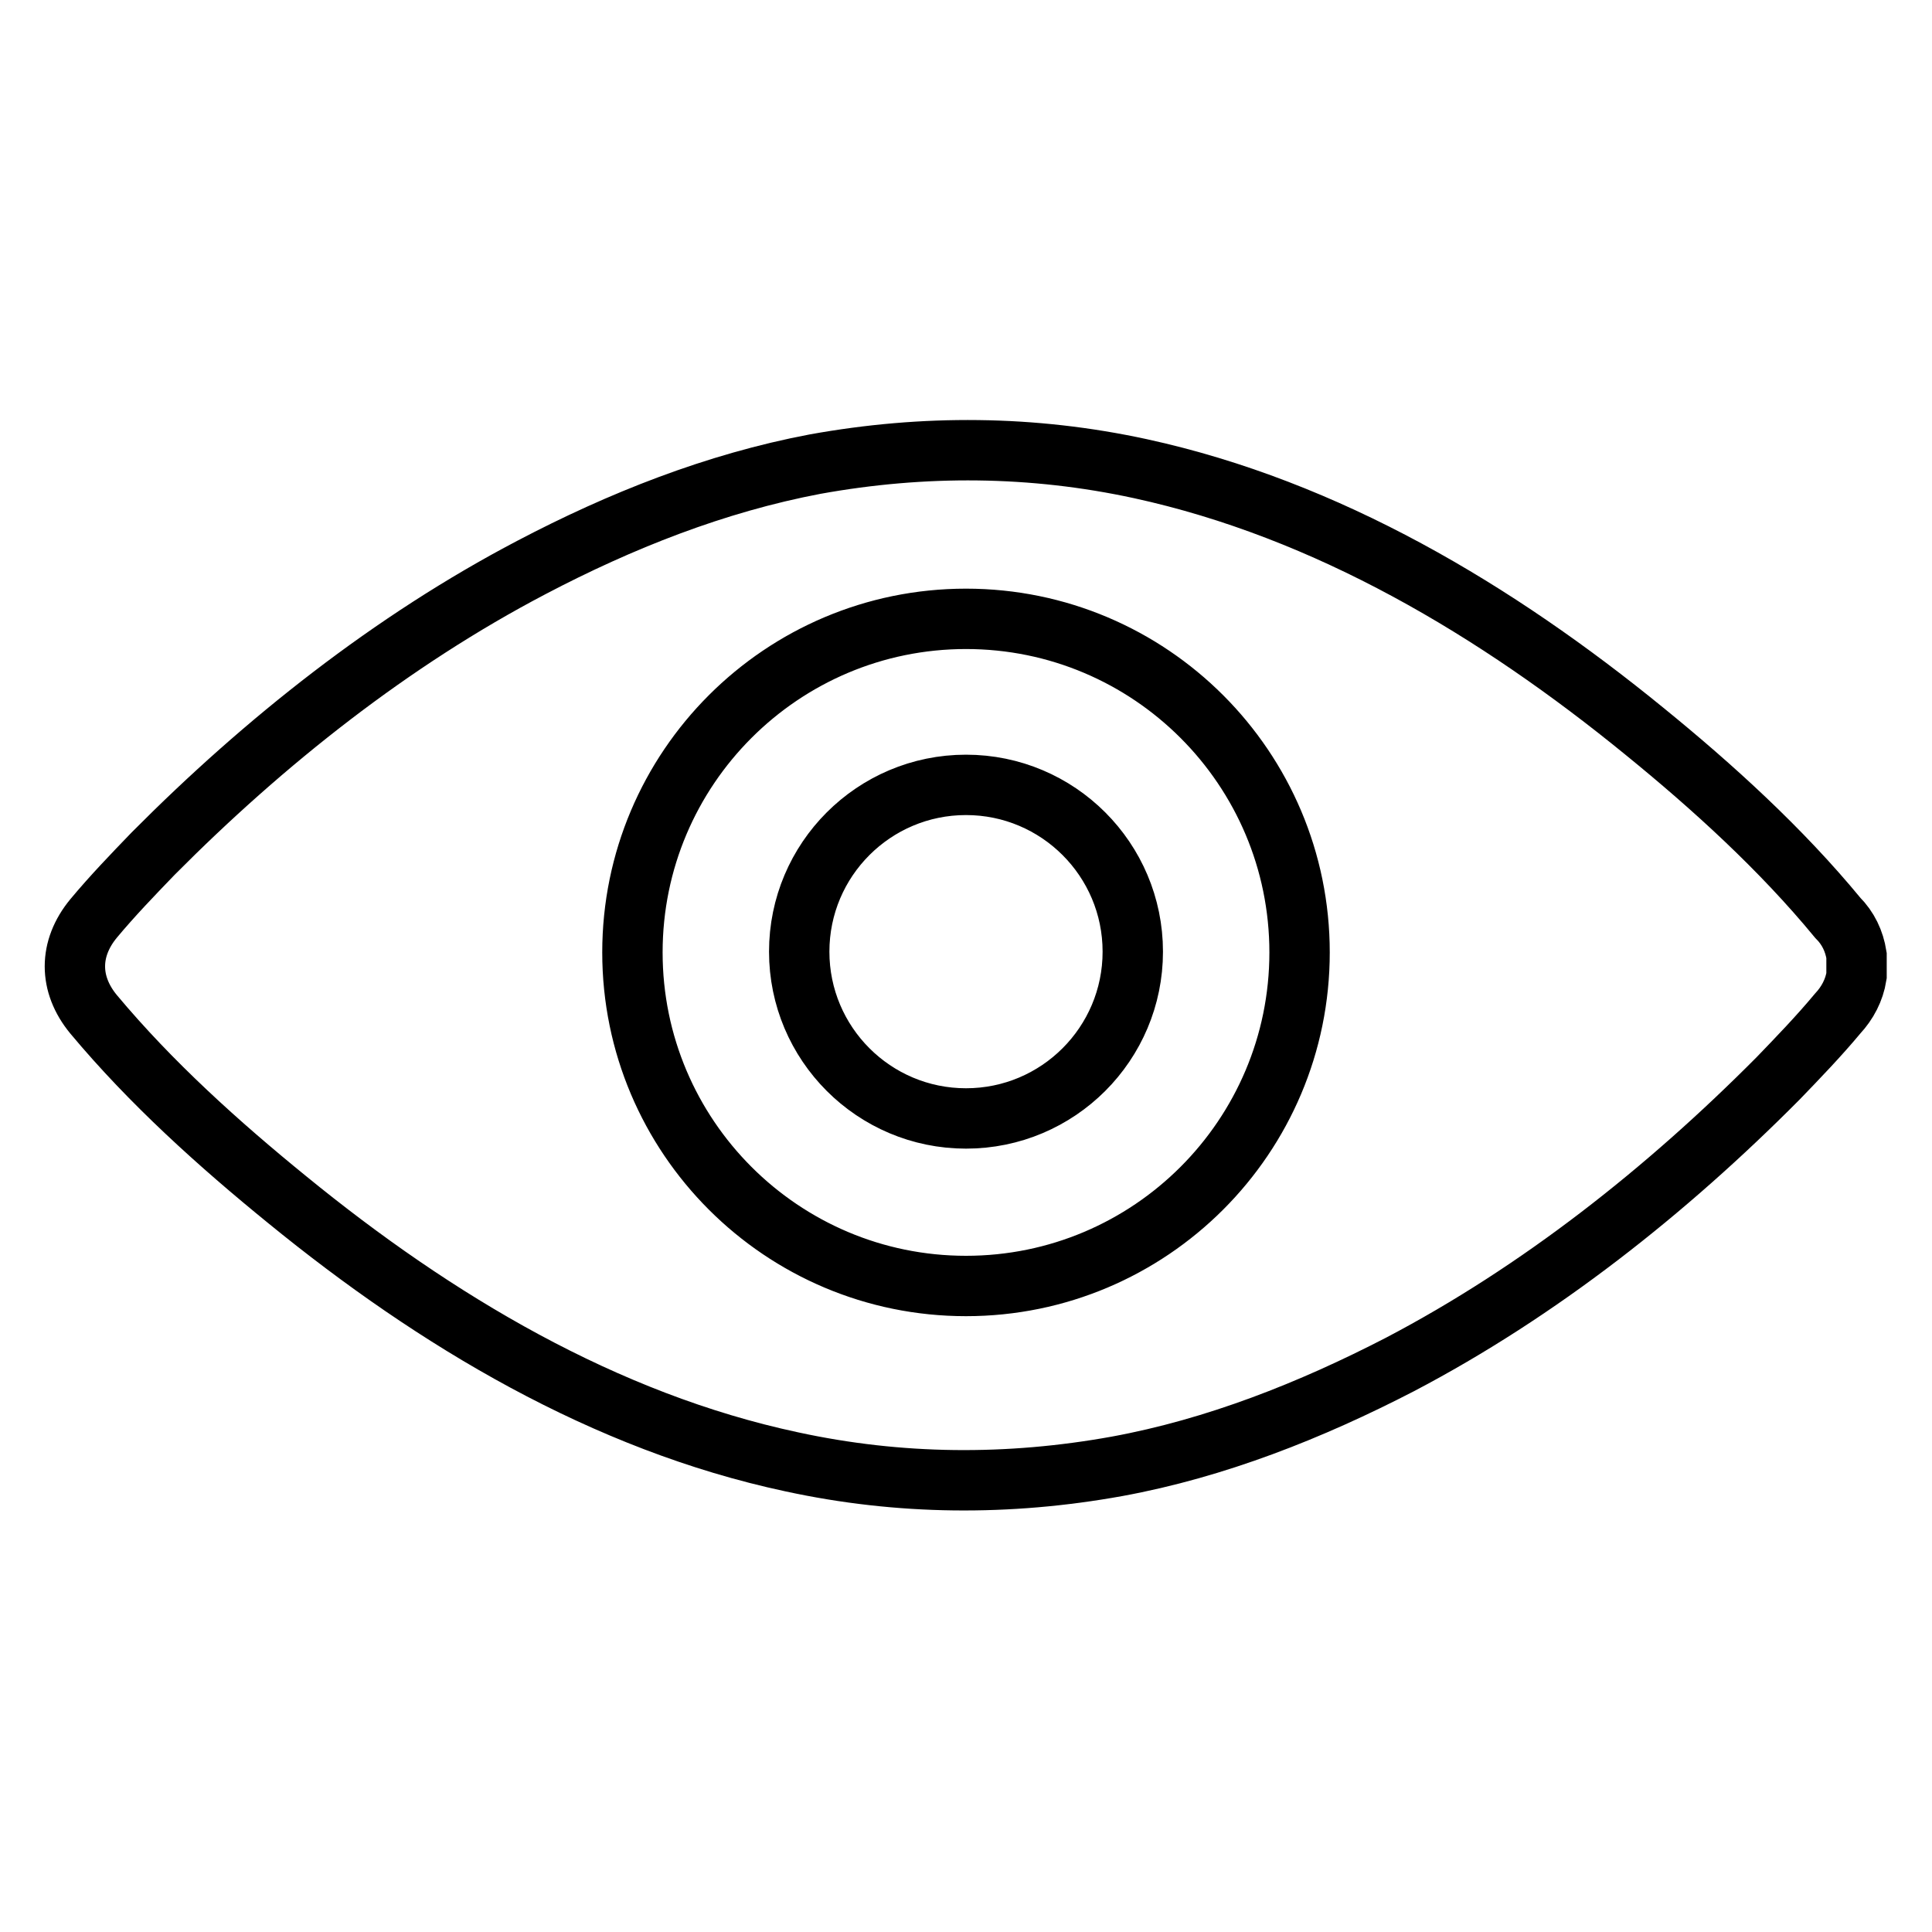
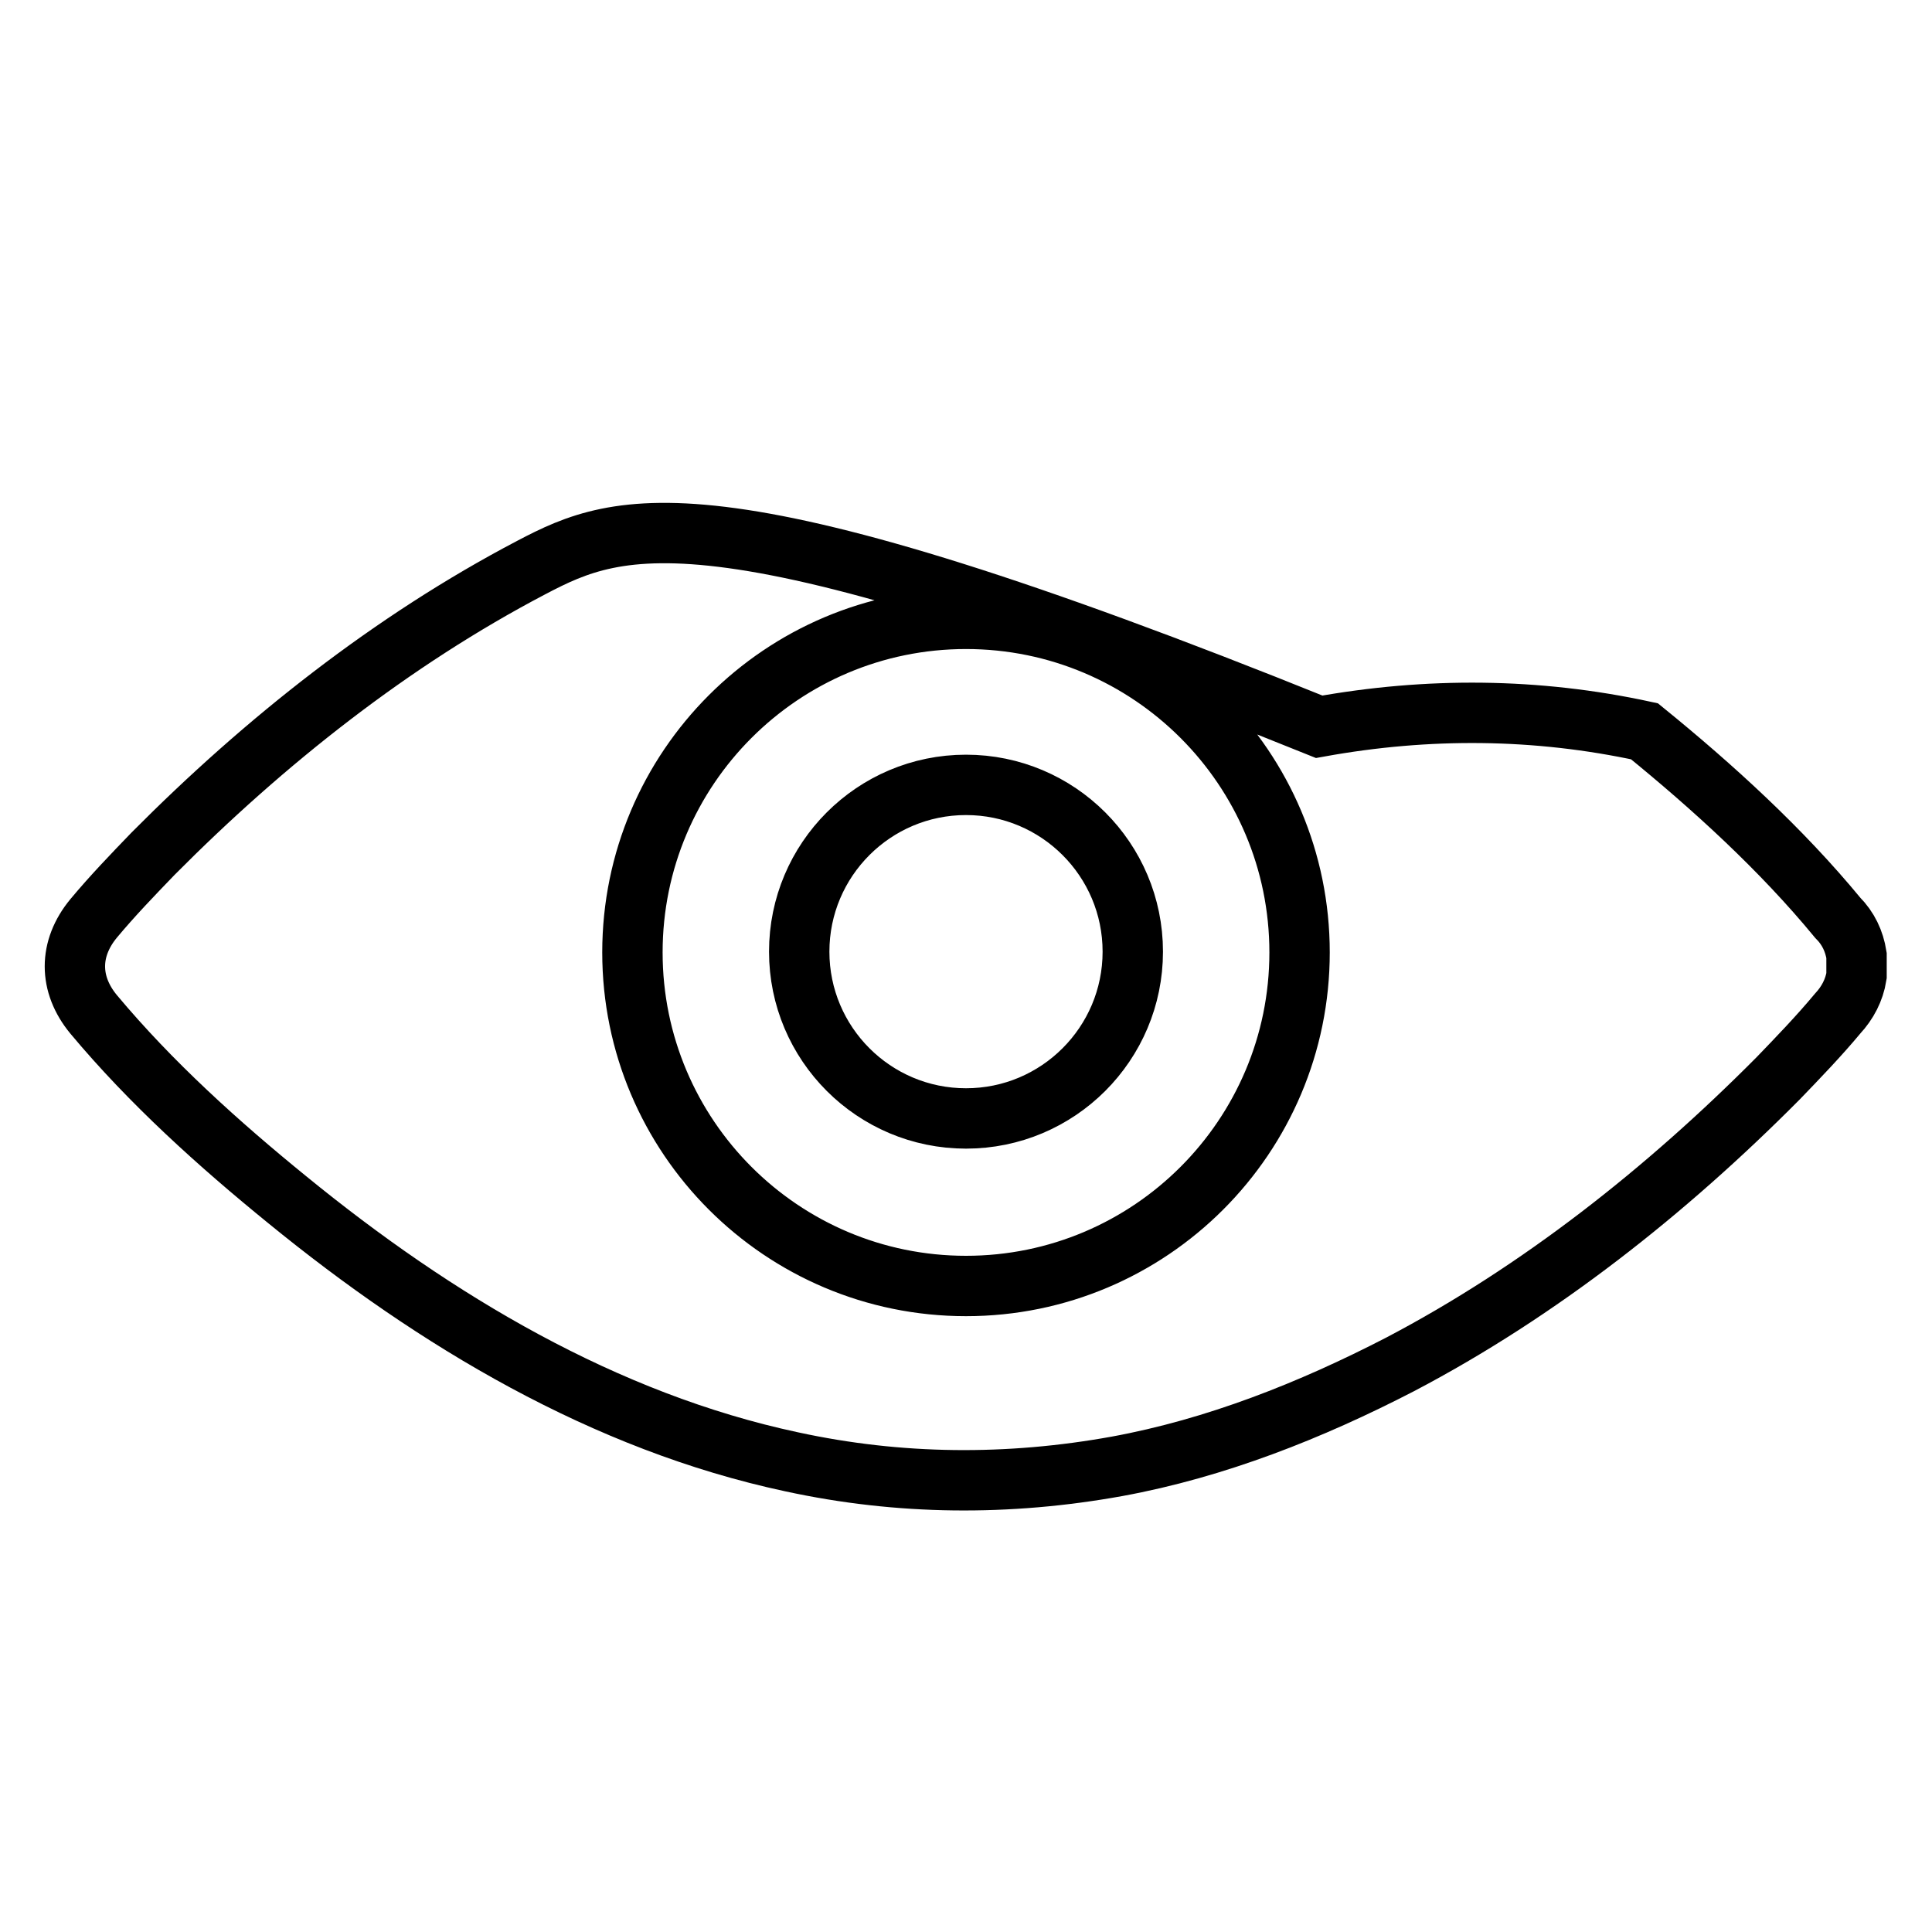
<svg xmlns="http://www.w3.org/2000/svg" version="1.1" x="0px" y="0px" viewBox="0 0 256 256" enable-background="new 0 0 256 256" xml:space="preserve">
  <g>
-     <path stroke-width="8" fill-opacity="0" stroke="#000000" d="M128,104c-12.2,0-22.1,9.9-22.1,22.1s9.9,22.1,22.1,22.1c12.2,0,22.1-9.9,22.1-22.1S140.2,104,128,104z  M246,127.6c0-0.1,0-0.2,0-0.3c0-0.1,0-0.1,0-0.2c0-0.1,0-0.1,0-0.2c0-0.1,0-0.2,0-0.3c0,0,0,0,0,0c-0.3-1.9-1.1-3.6-2.5-5 c-7.5-9.1-16.5-17.3-25.6-24.7c-19.6-16-42-29.4-66.8-34.8c-14.3-3.1-28.7-3.2-43.1-0.6C94.8,64,82.2,69,70.4,75.2 c-18.5,9.7-35.3,23-50.1,37.9c-2.7,2.8-5.4,5.6-7.9,8.6c-3.3,4-3.3,8.7,0,12.7C20,143.5,29,151.6,38.1,159 c19.6,16,42,29.4,66.8,34.7c14.3,3.1,28.7,3.2,43.1,0.6c13.1-2.4,25.7-7.4,37.5-13.5c18.5-9.7,35.3-23,50.1-37.9 c2.7-2.8,5.4-5.6,7.9-8.6c1.3-1.4,2.2-3.1,2.5-5l0,0c0-0.1,0-0.2,0-0.3c0-0.1,0-0.1,0-0.2l0-0.2l0-0.3c0-0.2,0-0.3,0-0.5L246,127.6 L246,127.6z M128,170.4c-24.4,0-44.2-19.8-44.2-44.2s19.8-44.2,44.2-44.2c24.4,0,44.2,19.8,44.2,44.2 C172.2,150.6,152.4,170.4,128,170.4z" />
+     <path stroke-width="8" fill-opacity="0" stroke="#000000" d="M128,104c-12.2,0-22.1,9.9-22.1,22.1s9.9,22.1,22.1,22.1c12.2,0,22.1-9.9,22.1-22.1S140.2,104,128,104z  M246,127.6c0-0.1,0-0.2,0-0.3c0-0.1,0-0.1,0-0.2c0-0.1,0-0.1,0-0.2c0-0.1,0-0.2,0-0.3c0,0,0,0,0,0c-0.3-1.9-1.1-3.6-2.5-5 c-7.5-9.1-16.5-17.3-25.6-24.7c-14.3-3.1-28.7-3.2-43.1-0.6C94.8,64,82.2,69,70.4,75.2 c-18.5,9.7-35.3,23-50.1,37.9c-2.7,2.8-5.4,5.6-7.9,8.6c-3.3,4-3.3,8.7,0,12.7C20,143.5,29,151.6,38.1,159 c19.6,16,42,29.4,66.8,34.7c14.3,3.1,28.7,3.2,43.1,0.6c13.1-2.4,25.7-7.4,37.5-13.5c18.5-9.7,35.3-23,50.1-37.9 c2.7-2.8,5.4-5.6,7.9-8.6c1.3-1.4,2.2-3.1,2.5-5l0,0c0-0.1,0-0.2,0-0.3c0-0.1,0-0.1,0-0.2l0-0.2l0-0.3c0-0.2,0-0.3,0-0.5L246,127.6 L246,127.6z M128,170.4c-24.4,0-44.2-19.8-44.2-44.2s19.8-44.2,44.2-44.2c24.4,0,44.2,19.8,44.2,44.2 C172.2,150.6,152.4,170.4,128,170.4z" />
  </g>
</svg>